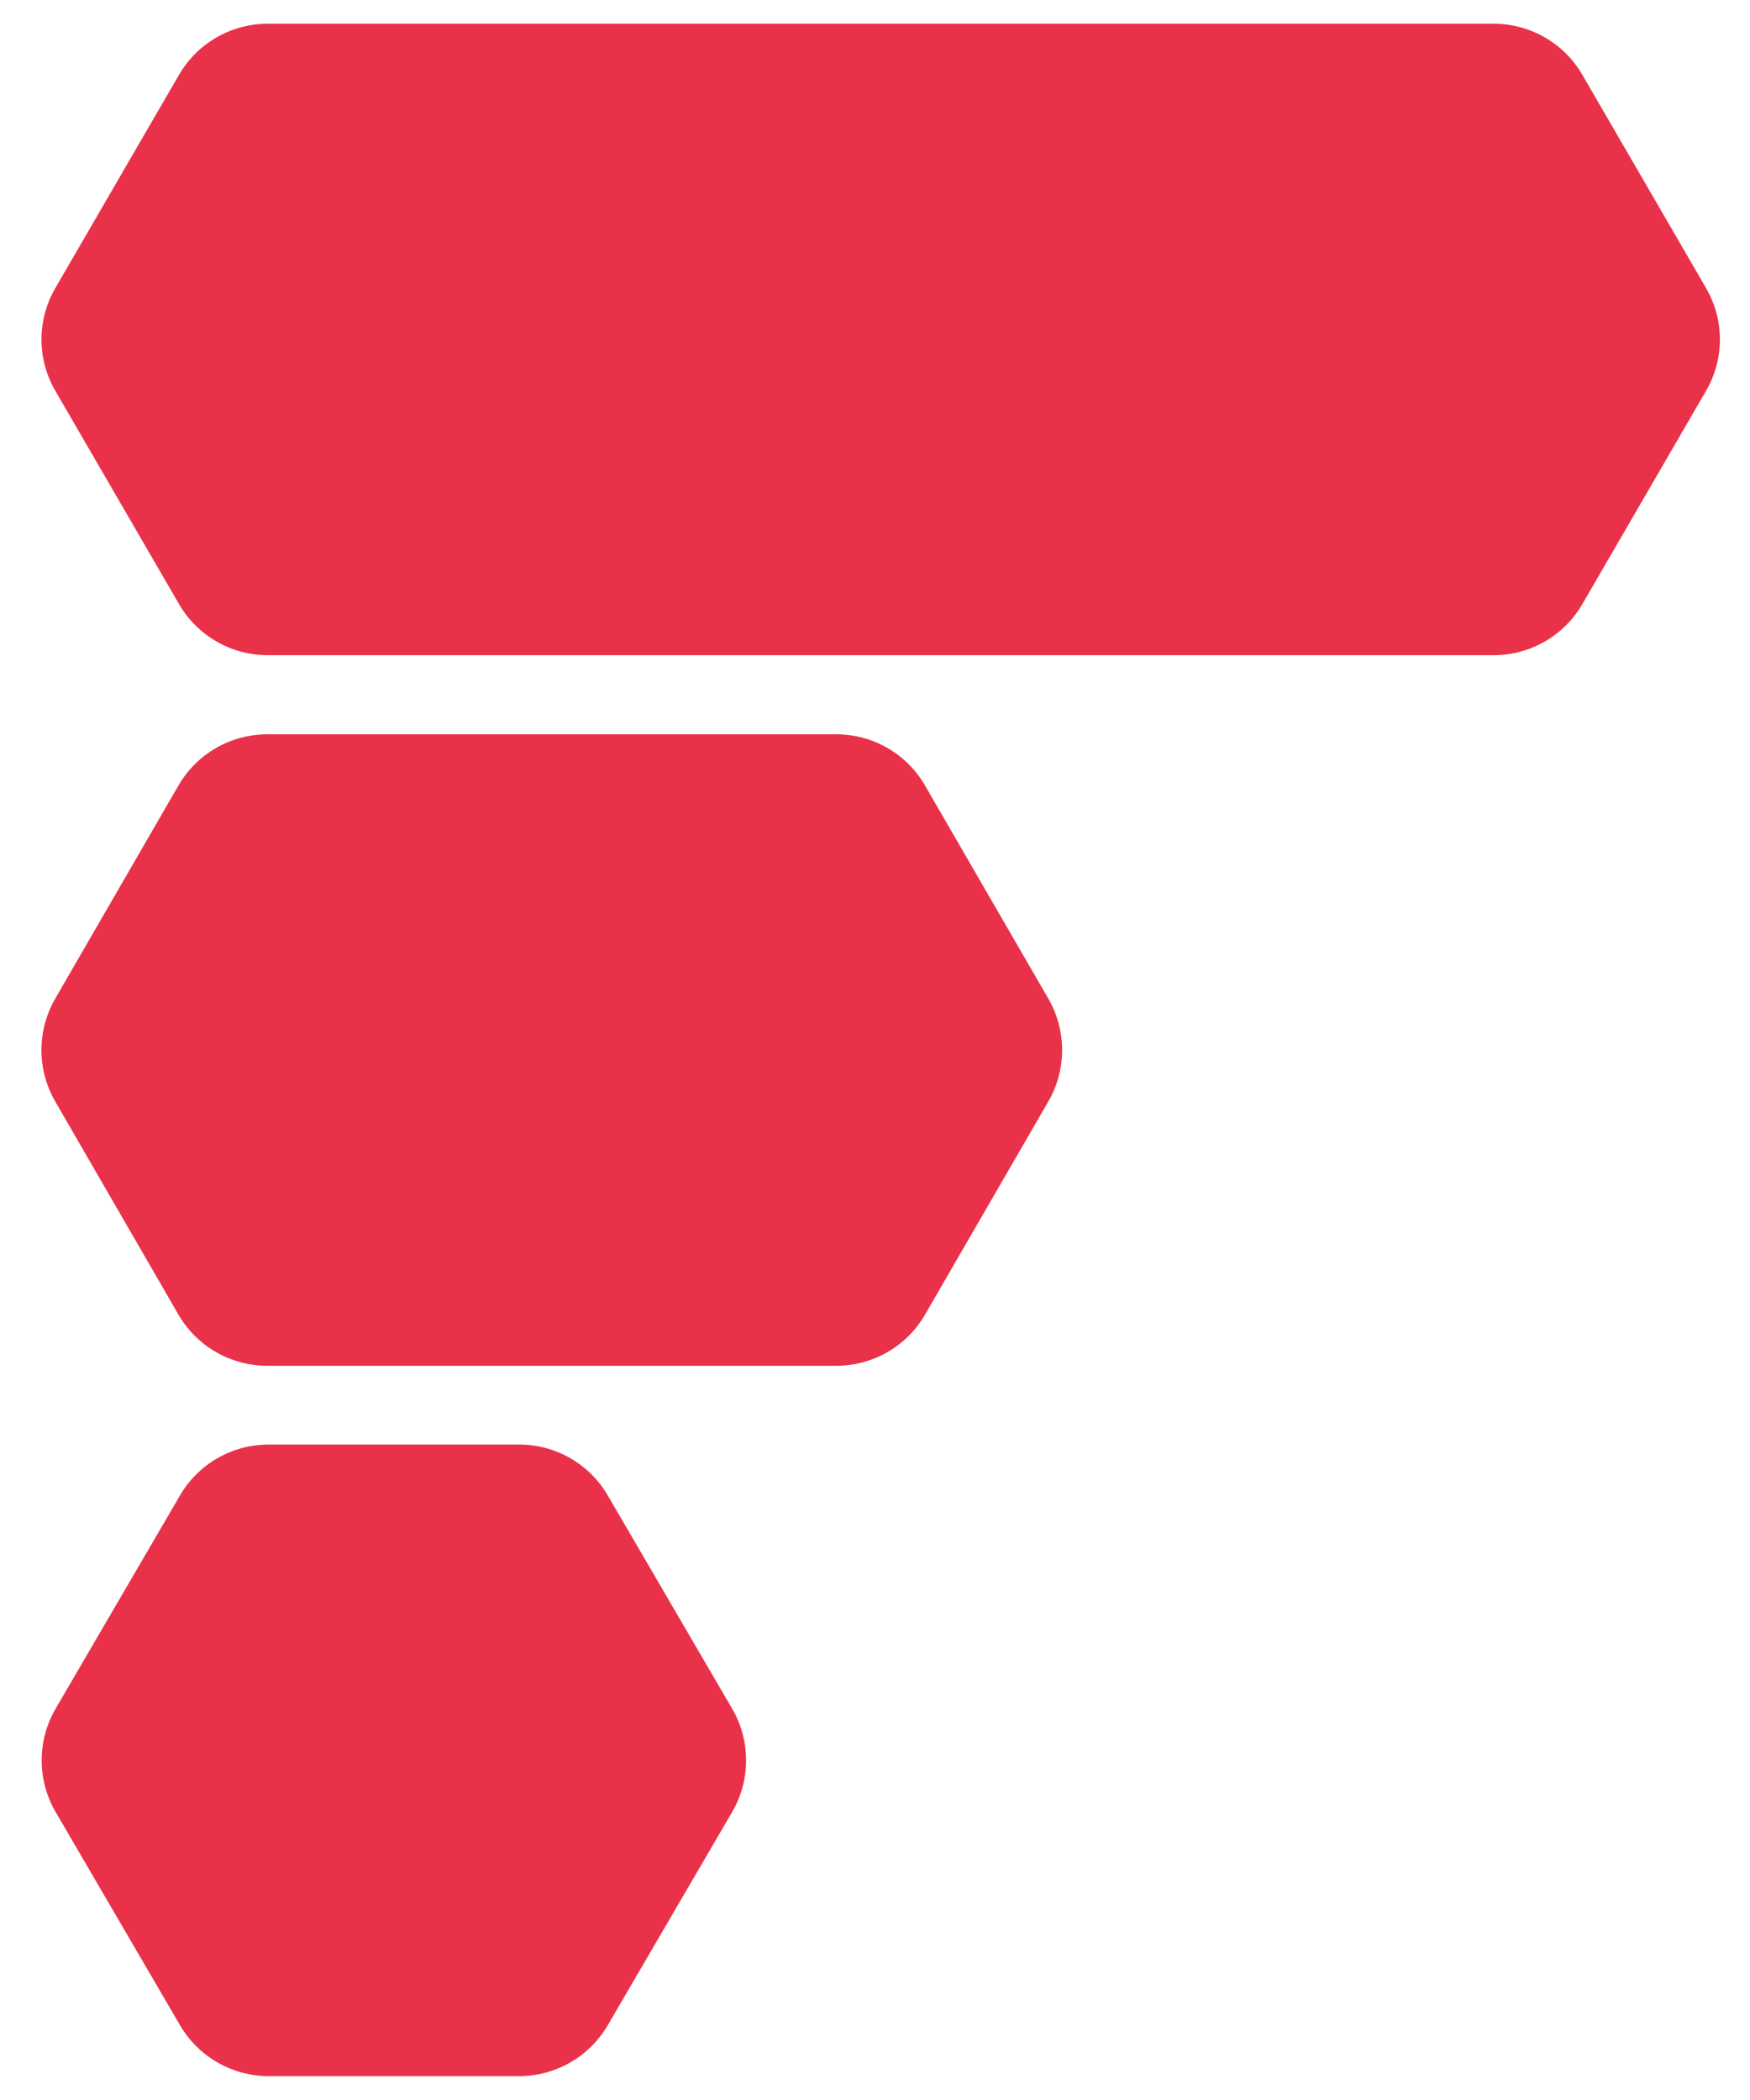
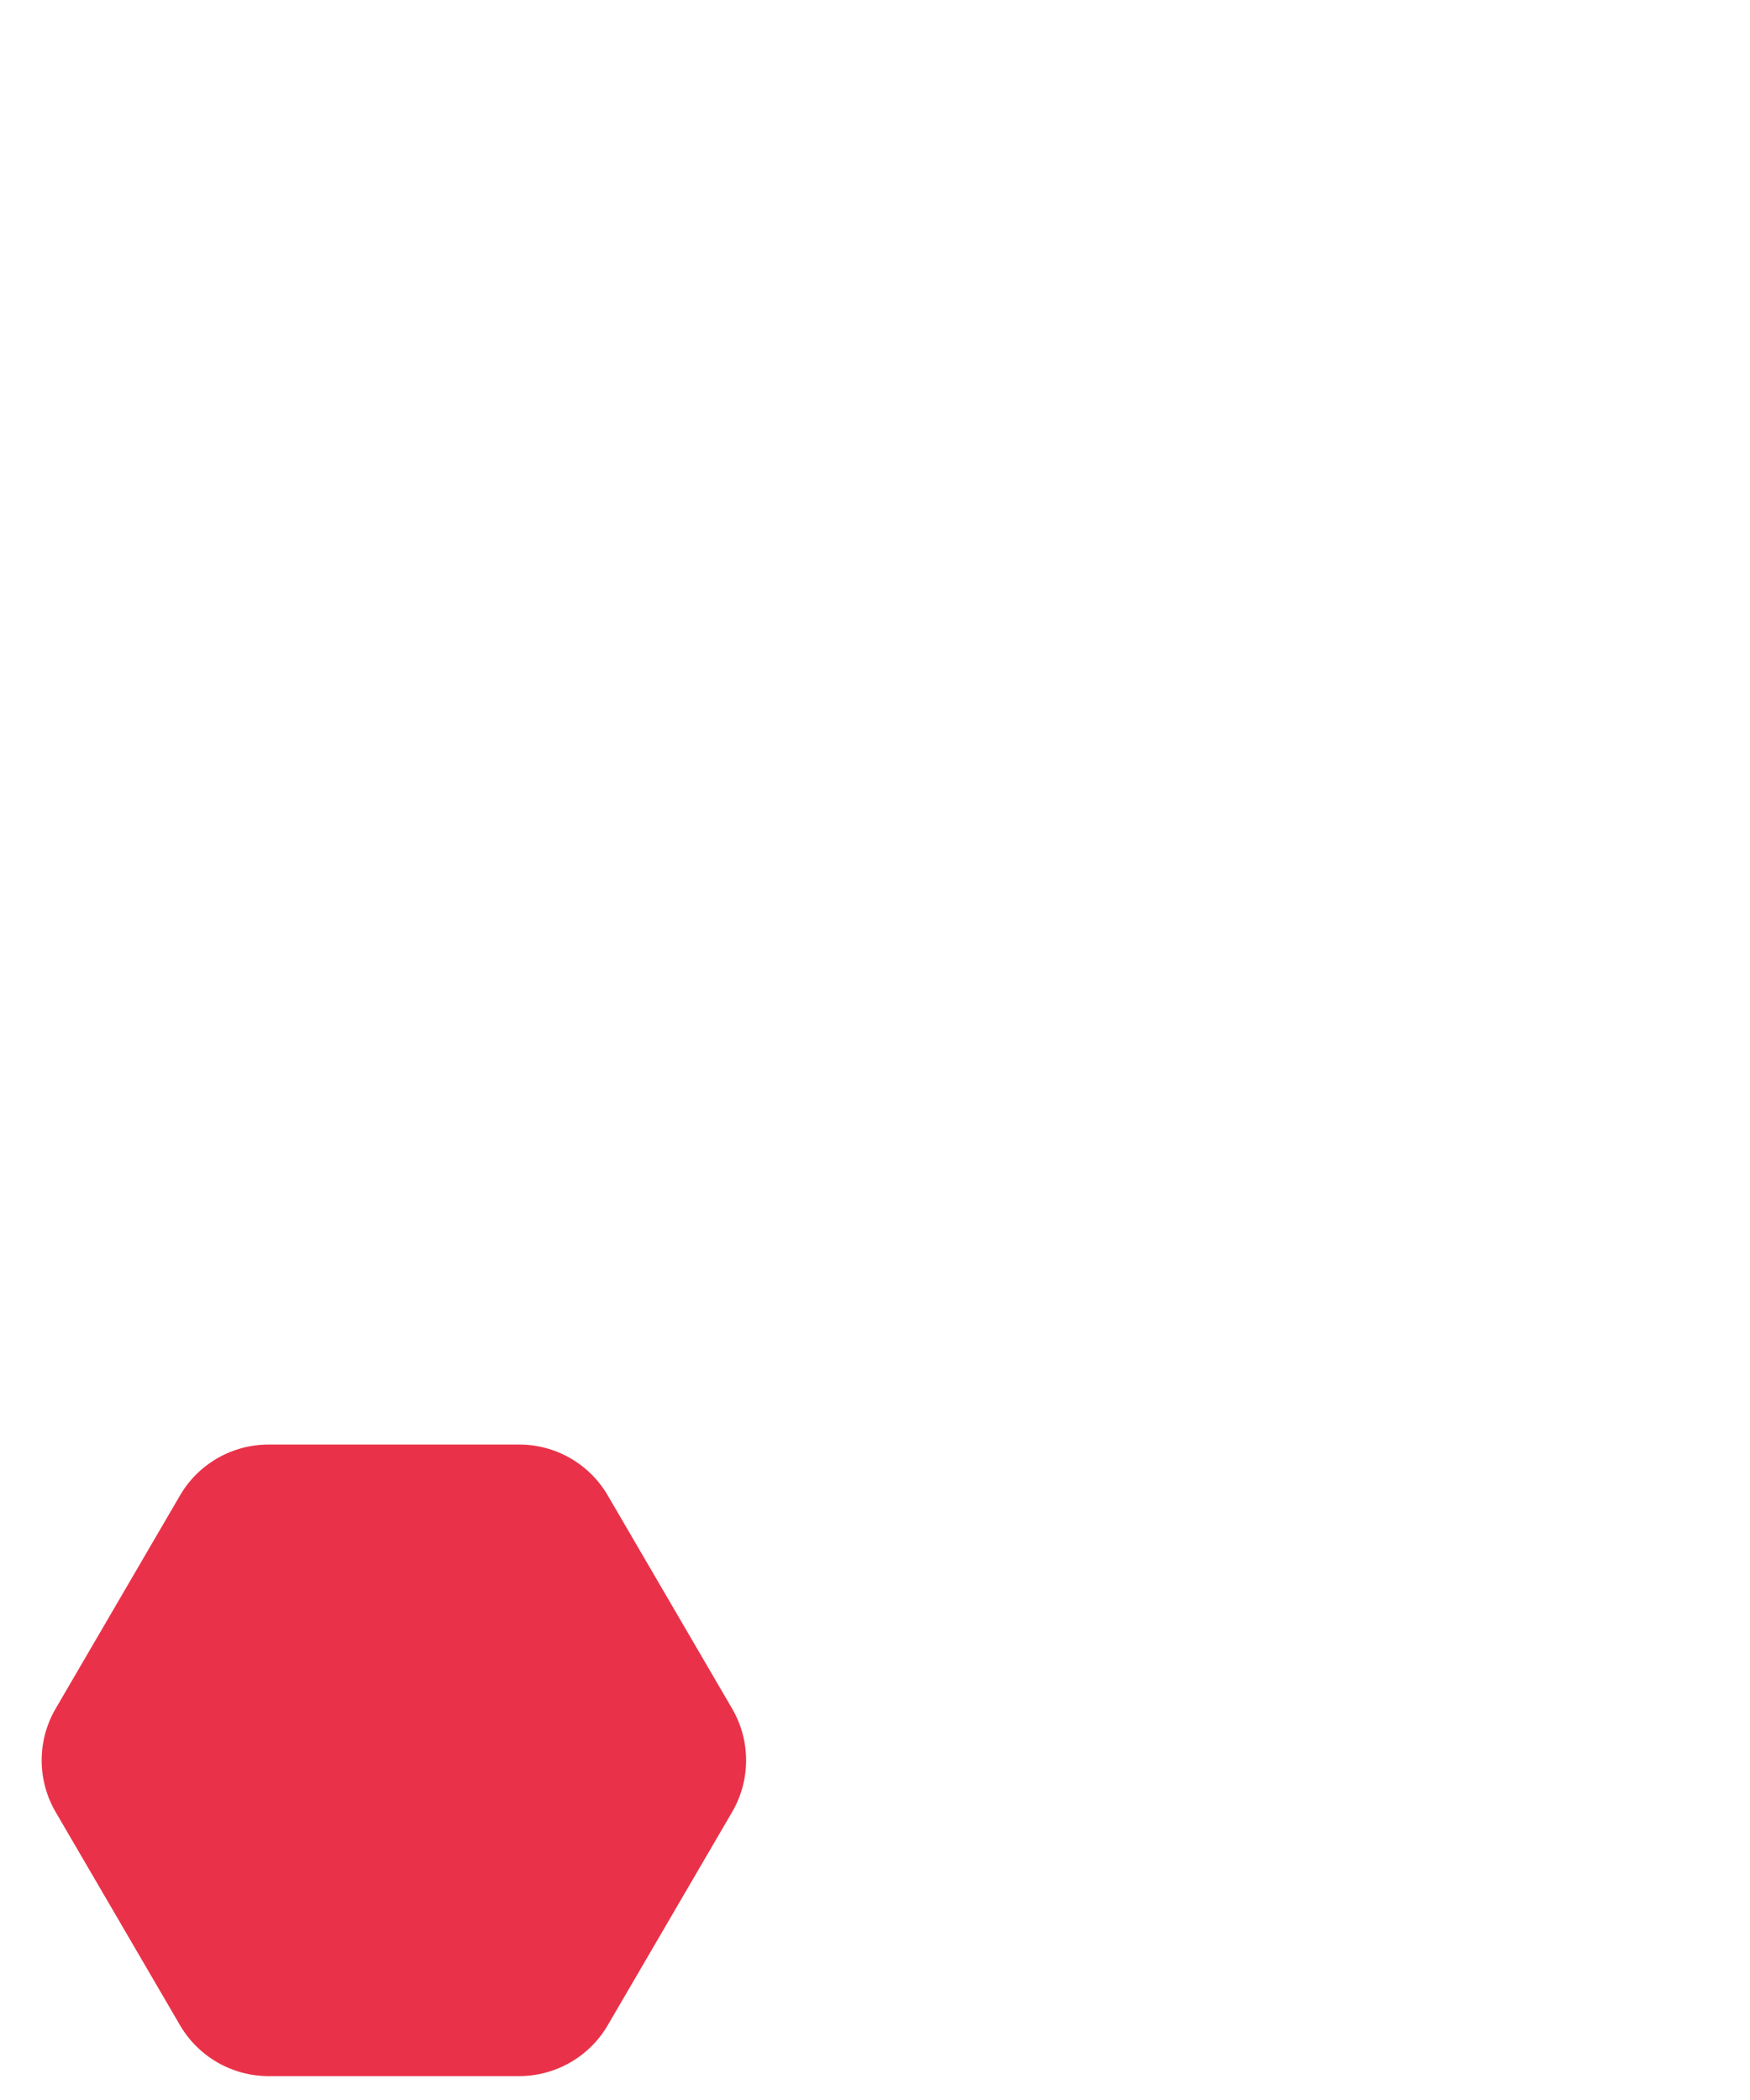
<svg xmlns="http://www.w3.org/2000/svg" width="20" height="24" viewBox="0 0 20 24" fill="none">
-   <path d="M0.633 4.468C0.421 4.104 0.421 3.655 0.633 3.291L2.046 0.855C2.256 0.493 2.642 0.271 3.061 0.271L17.069 0.271C17.488 0.271 17.874 0.493 18.084 0.855L19.497 3.291C19.709 3.655 19.709 4.104 19.497 4.468L18.084 6.904C17.874 7.266 17.488 7.488 17.069 7.488L3.061 7.488C2.642 7.488 2.256 7.266 2.046 6.904L0.633 4.468Z" fill="#E93249" />
-   <path d="M0.631 12.588C0.421 12.225 0.421 11.777 0.631 11.413L2.039 8.978C2.249 8.615 2.636 8.392 3.055 8.392H9.557C9.976 8.392 10.363 8.615 10.572 8.978L11.981 11.413C12.191 11.777 12.191 12.225 11.981 12.588L10.572 15.024C10.363 15.386 9.976 15.609 9.557 15.609H3.055C2.636 15.609 2.249 15.386 2.039 15.024L0.631 12.588Z" fill="#E93249" />
  <path d="M0.636 20.709C0.423 20.344 0.423 19.892 0.636 19.527L2.057 17.091C2.267 16.73 2.653 16.509 3.07 16.509H5.933C6.35 16.509 6.736 16.73 6.946 17.091L8.367 19.527C8.58 19.892 8.58 20.344 8.367 20.709L6.946 23.145C6.736 23.505 6.35 23.727 5.933 23.727H3.07C2.653 23.727 2.267 23.505 2.057 23.145L0.636 20.709Z" fill="#E93249" />
</svg>